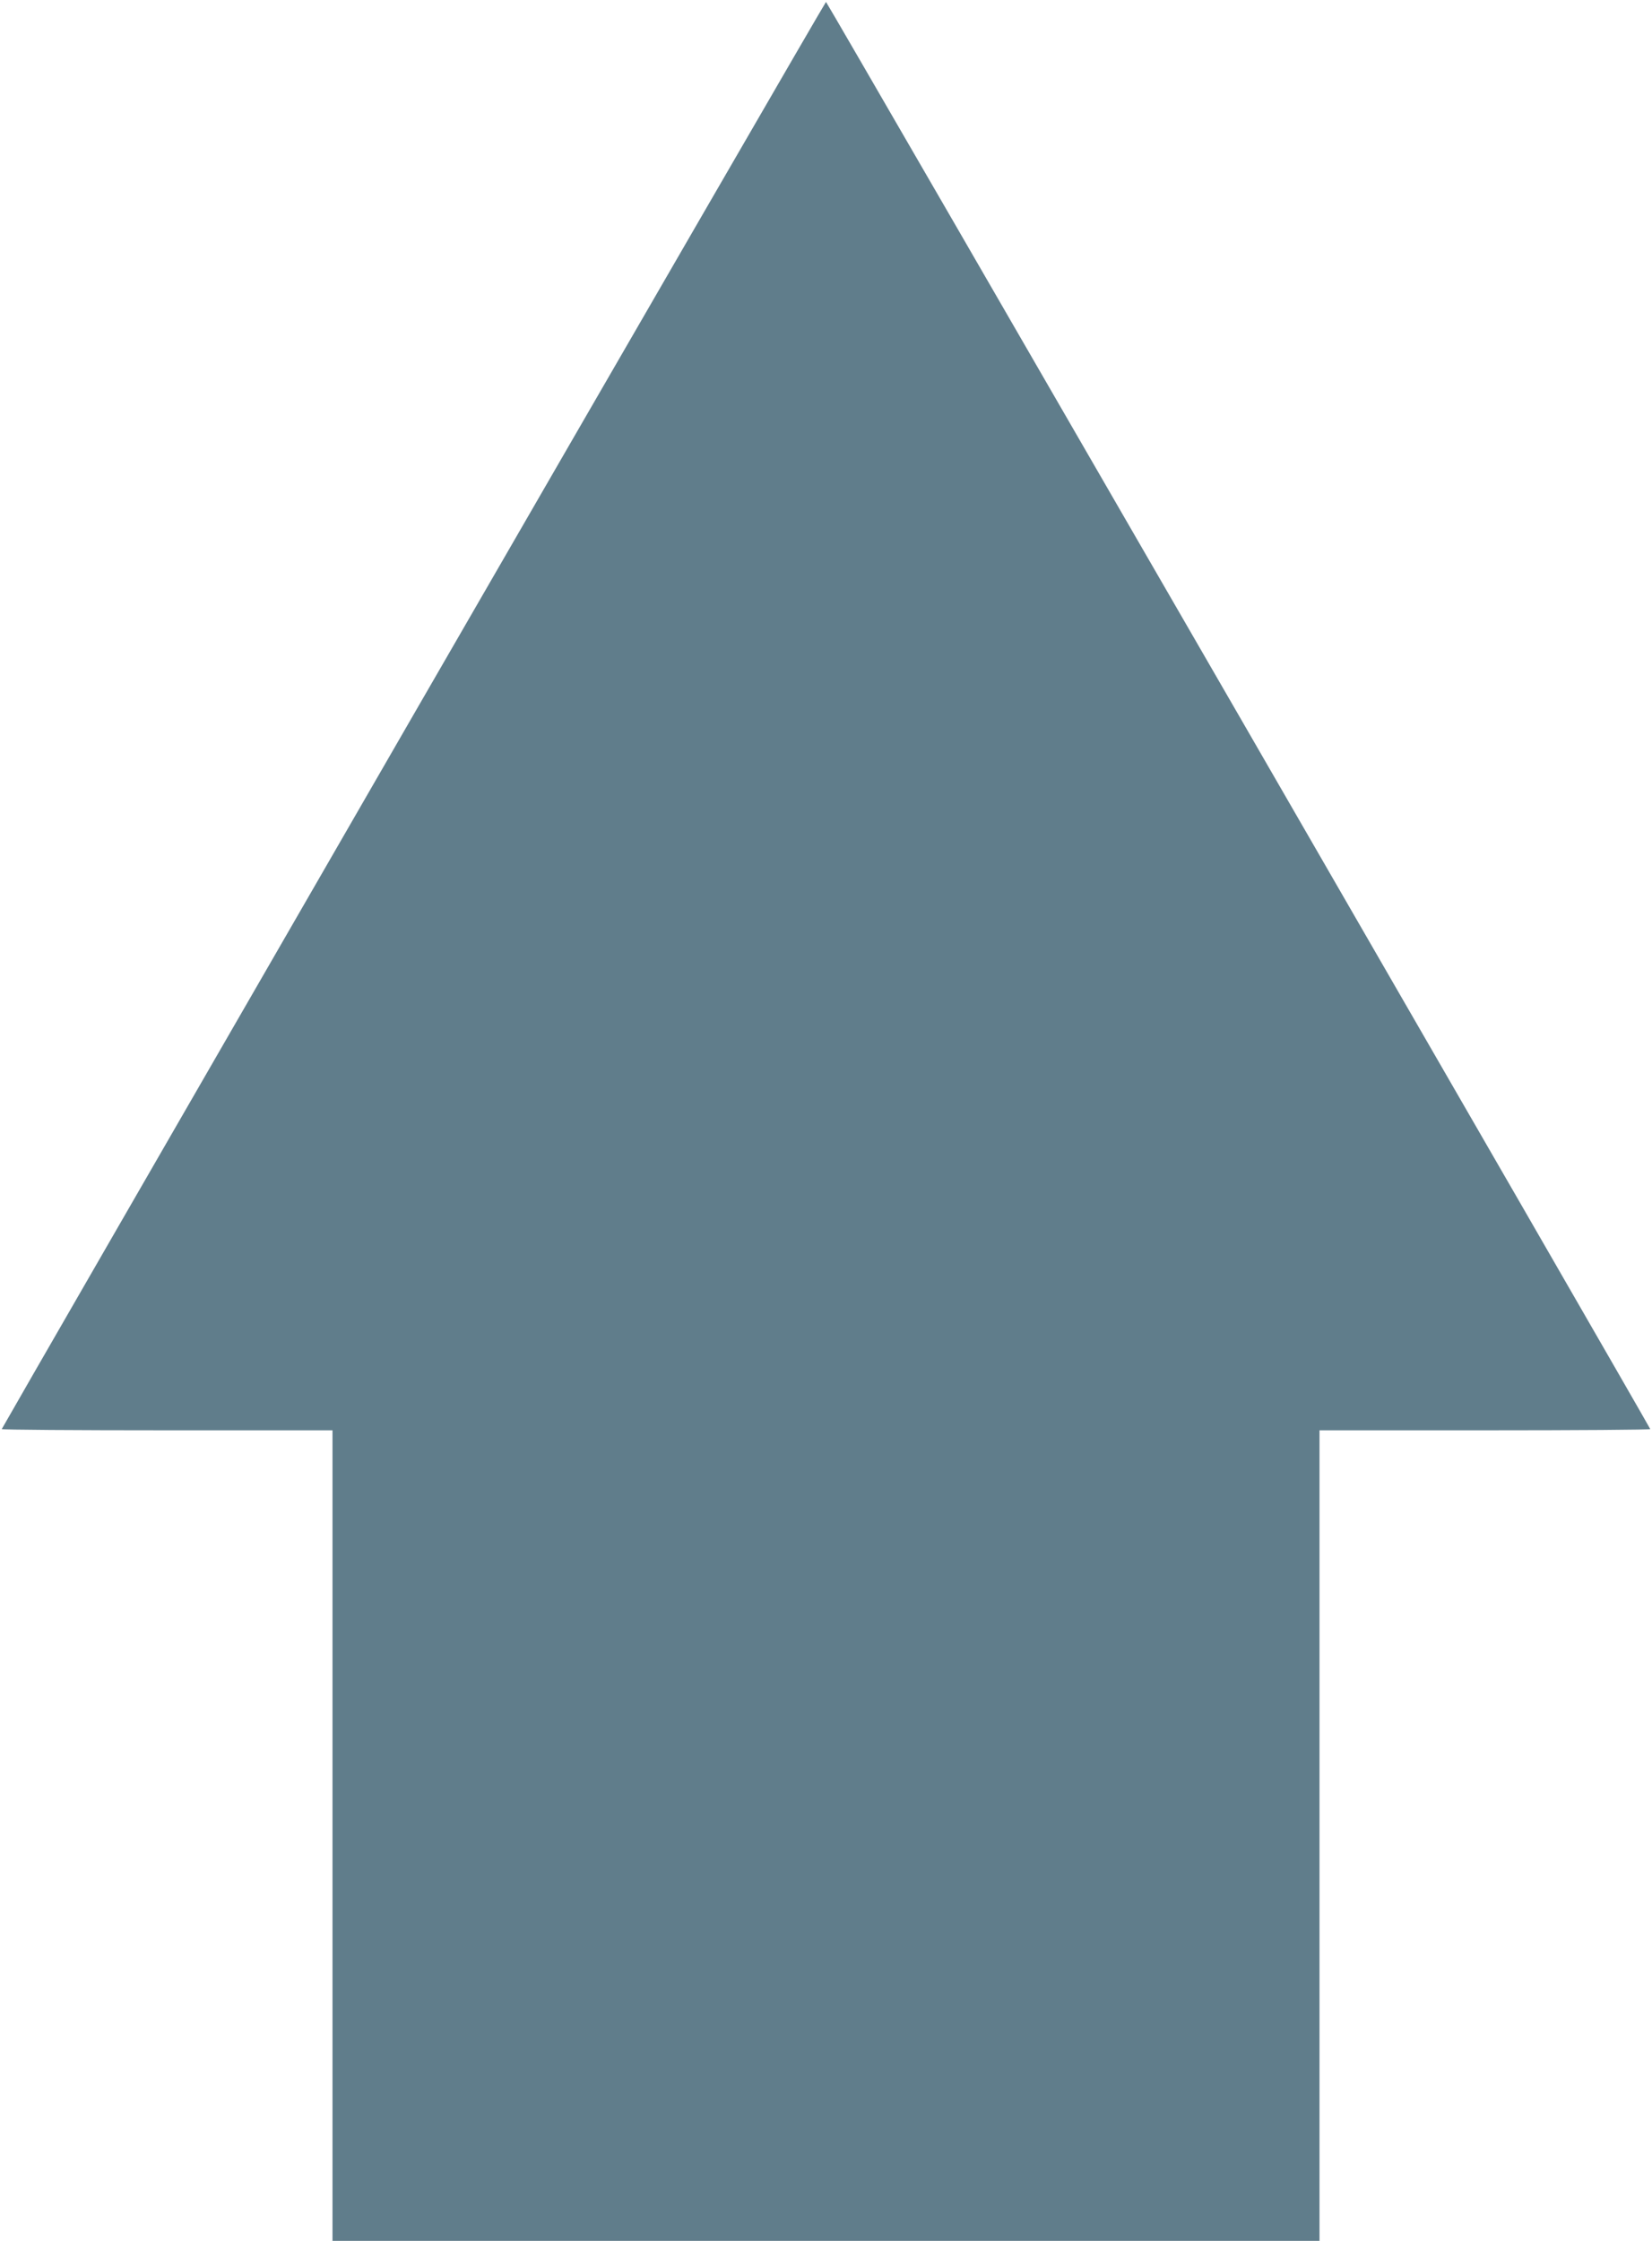
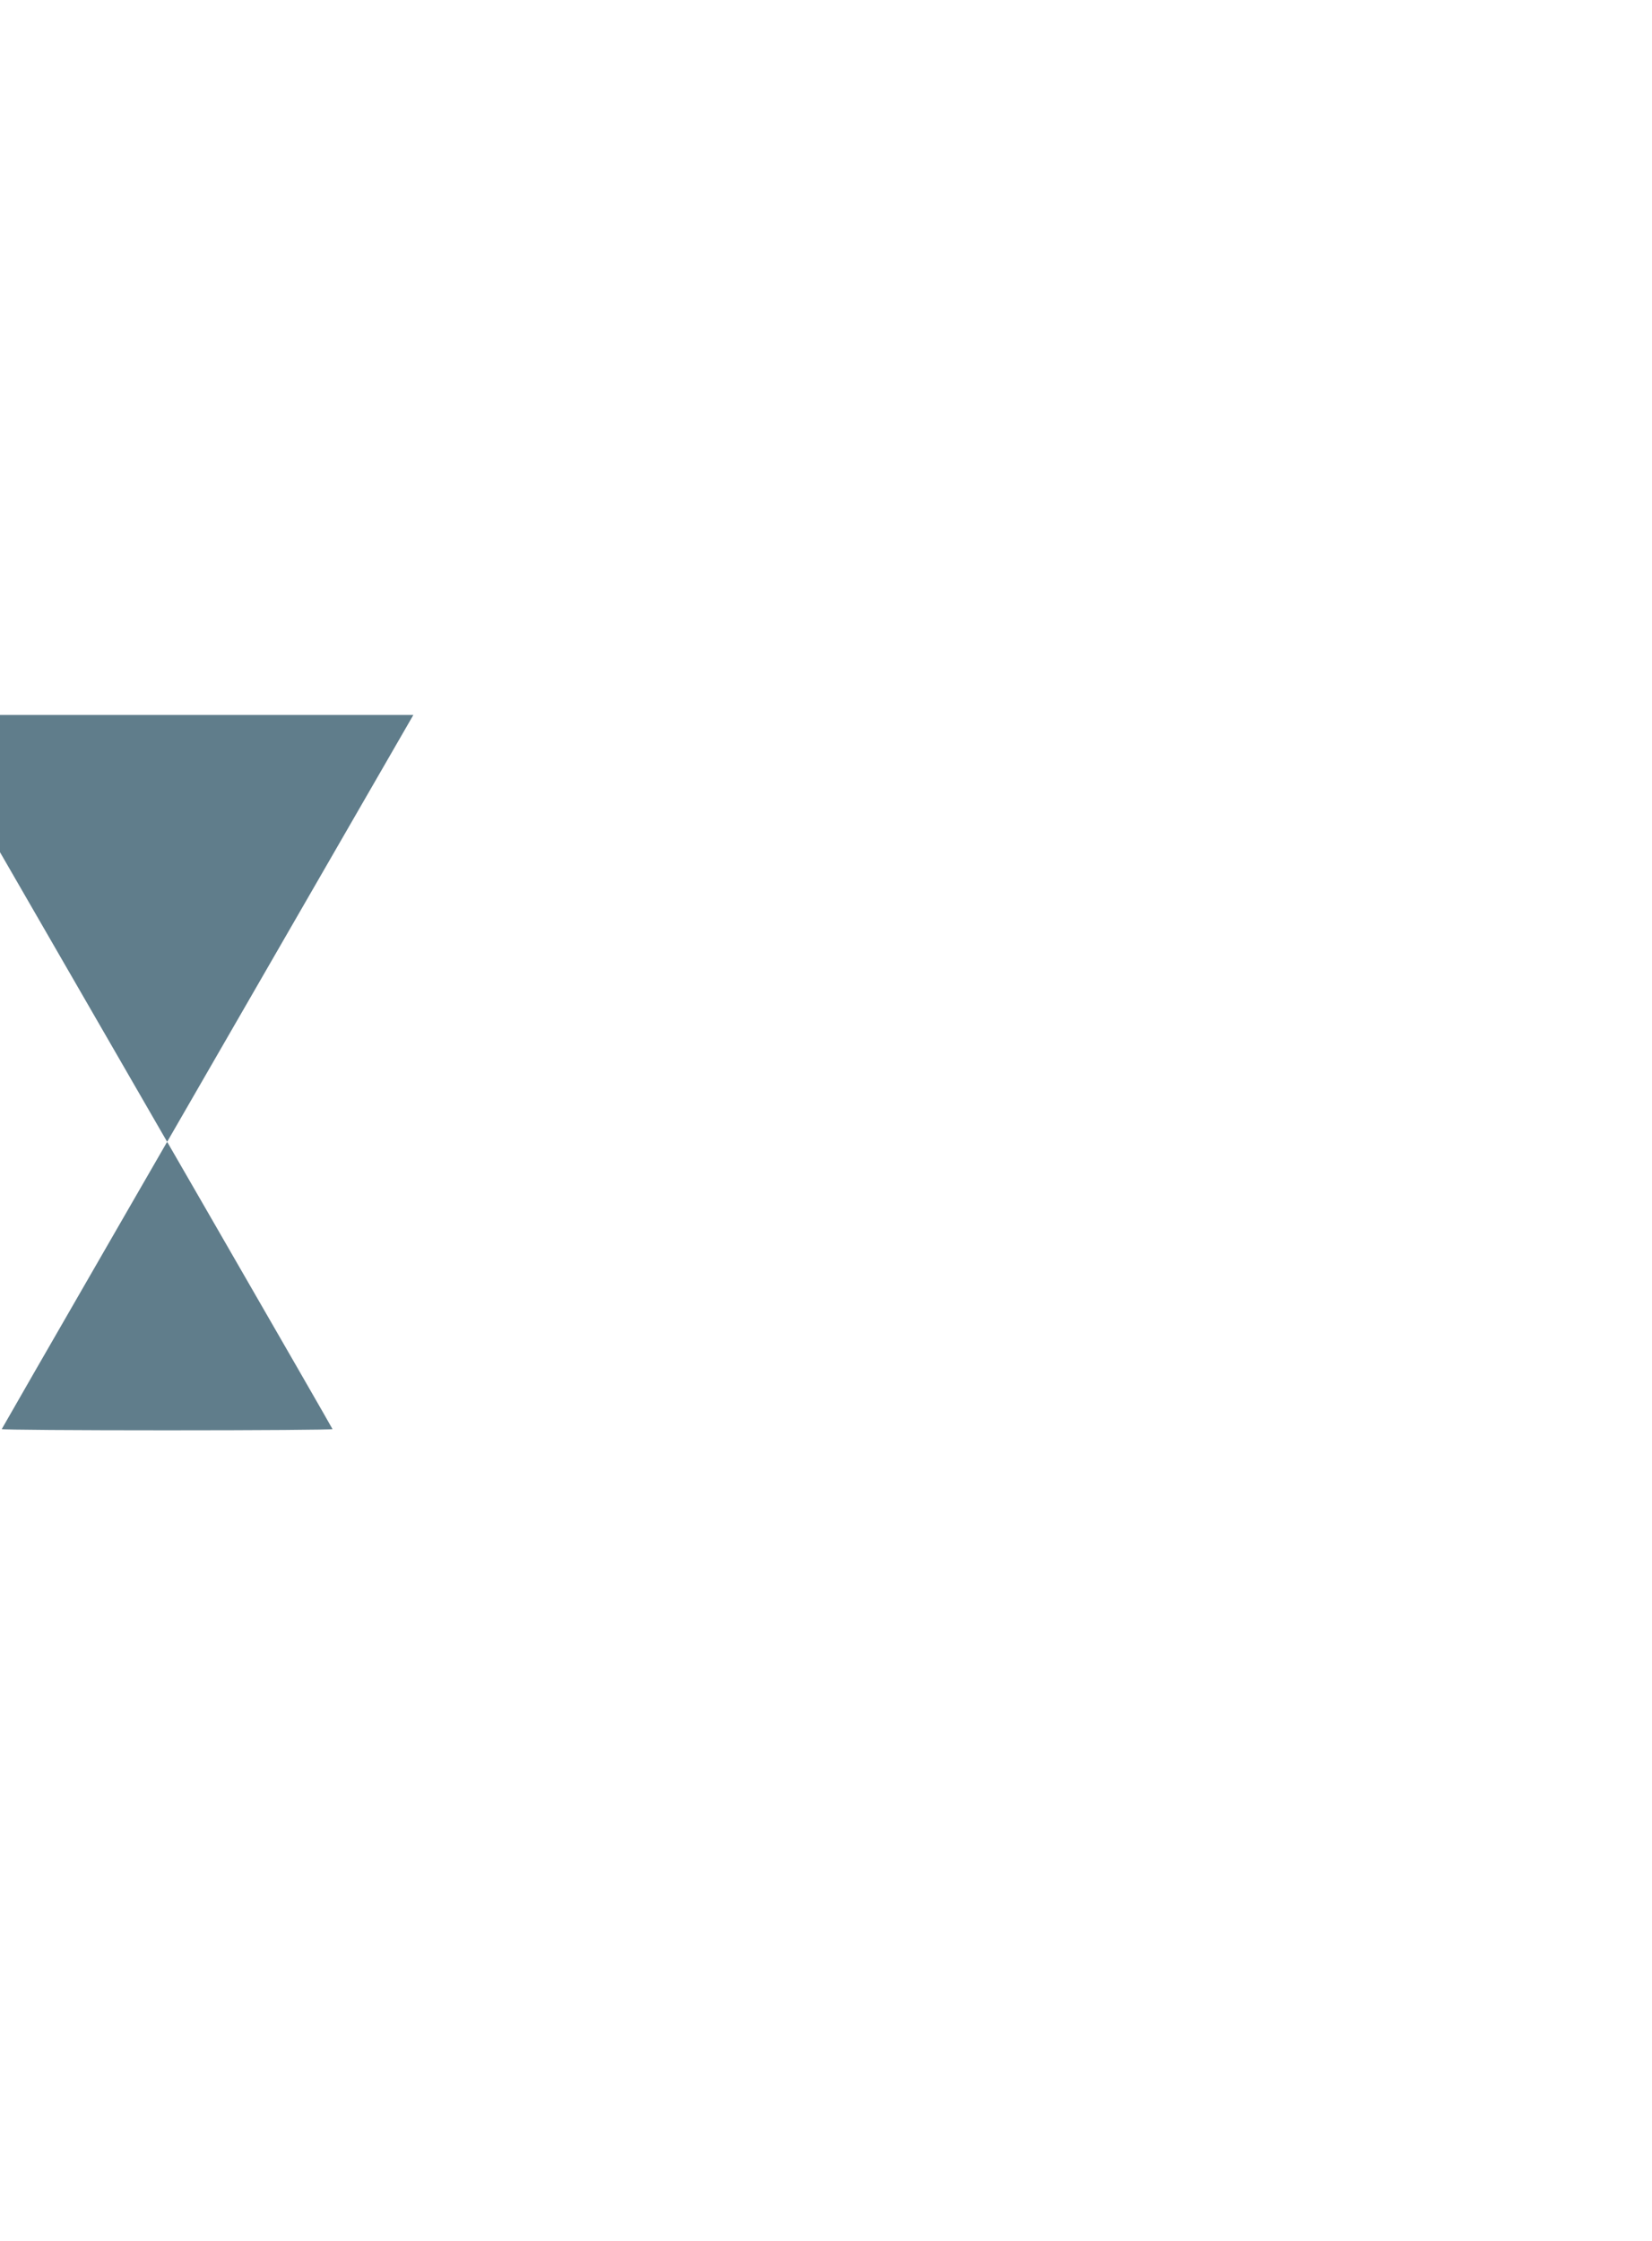
<svg xmlns="http://www.w3.org/2000/svg" version="1.0" width="944pt" height="1280pt" viewBox="0 0 944 1280" preserveAspectRatio="xMidYMid meet">
  <g transform="translate(0,1280) scale(0.1,-0.1)" fill="#607d8b" stroke="none">
-     <path d="M2362 8716 c-1293 -2240 -2352 -4076 -2352 -4079 0 -4 425 -7 945 -7 l945 0 0 -2315 0 -2315 2820 0 2820 0 0 2315 0 2315 945 0 c520 0 945 3 945 7 0 9 -4704 8152 -4710 8152 -3 0 -1064 -1833 -2358 -4073z" />
+     <path d="M2362 8716 c-1293 -2240 -2352 -4076 -2352 -4079 0 -4 425 -7 945 -7 c520 0 945 3 945 7 0 9 -4704 8152 -4710 8152 -3 0 -1064 -1833 -2358 -4073z" />
  </g>
</svg>